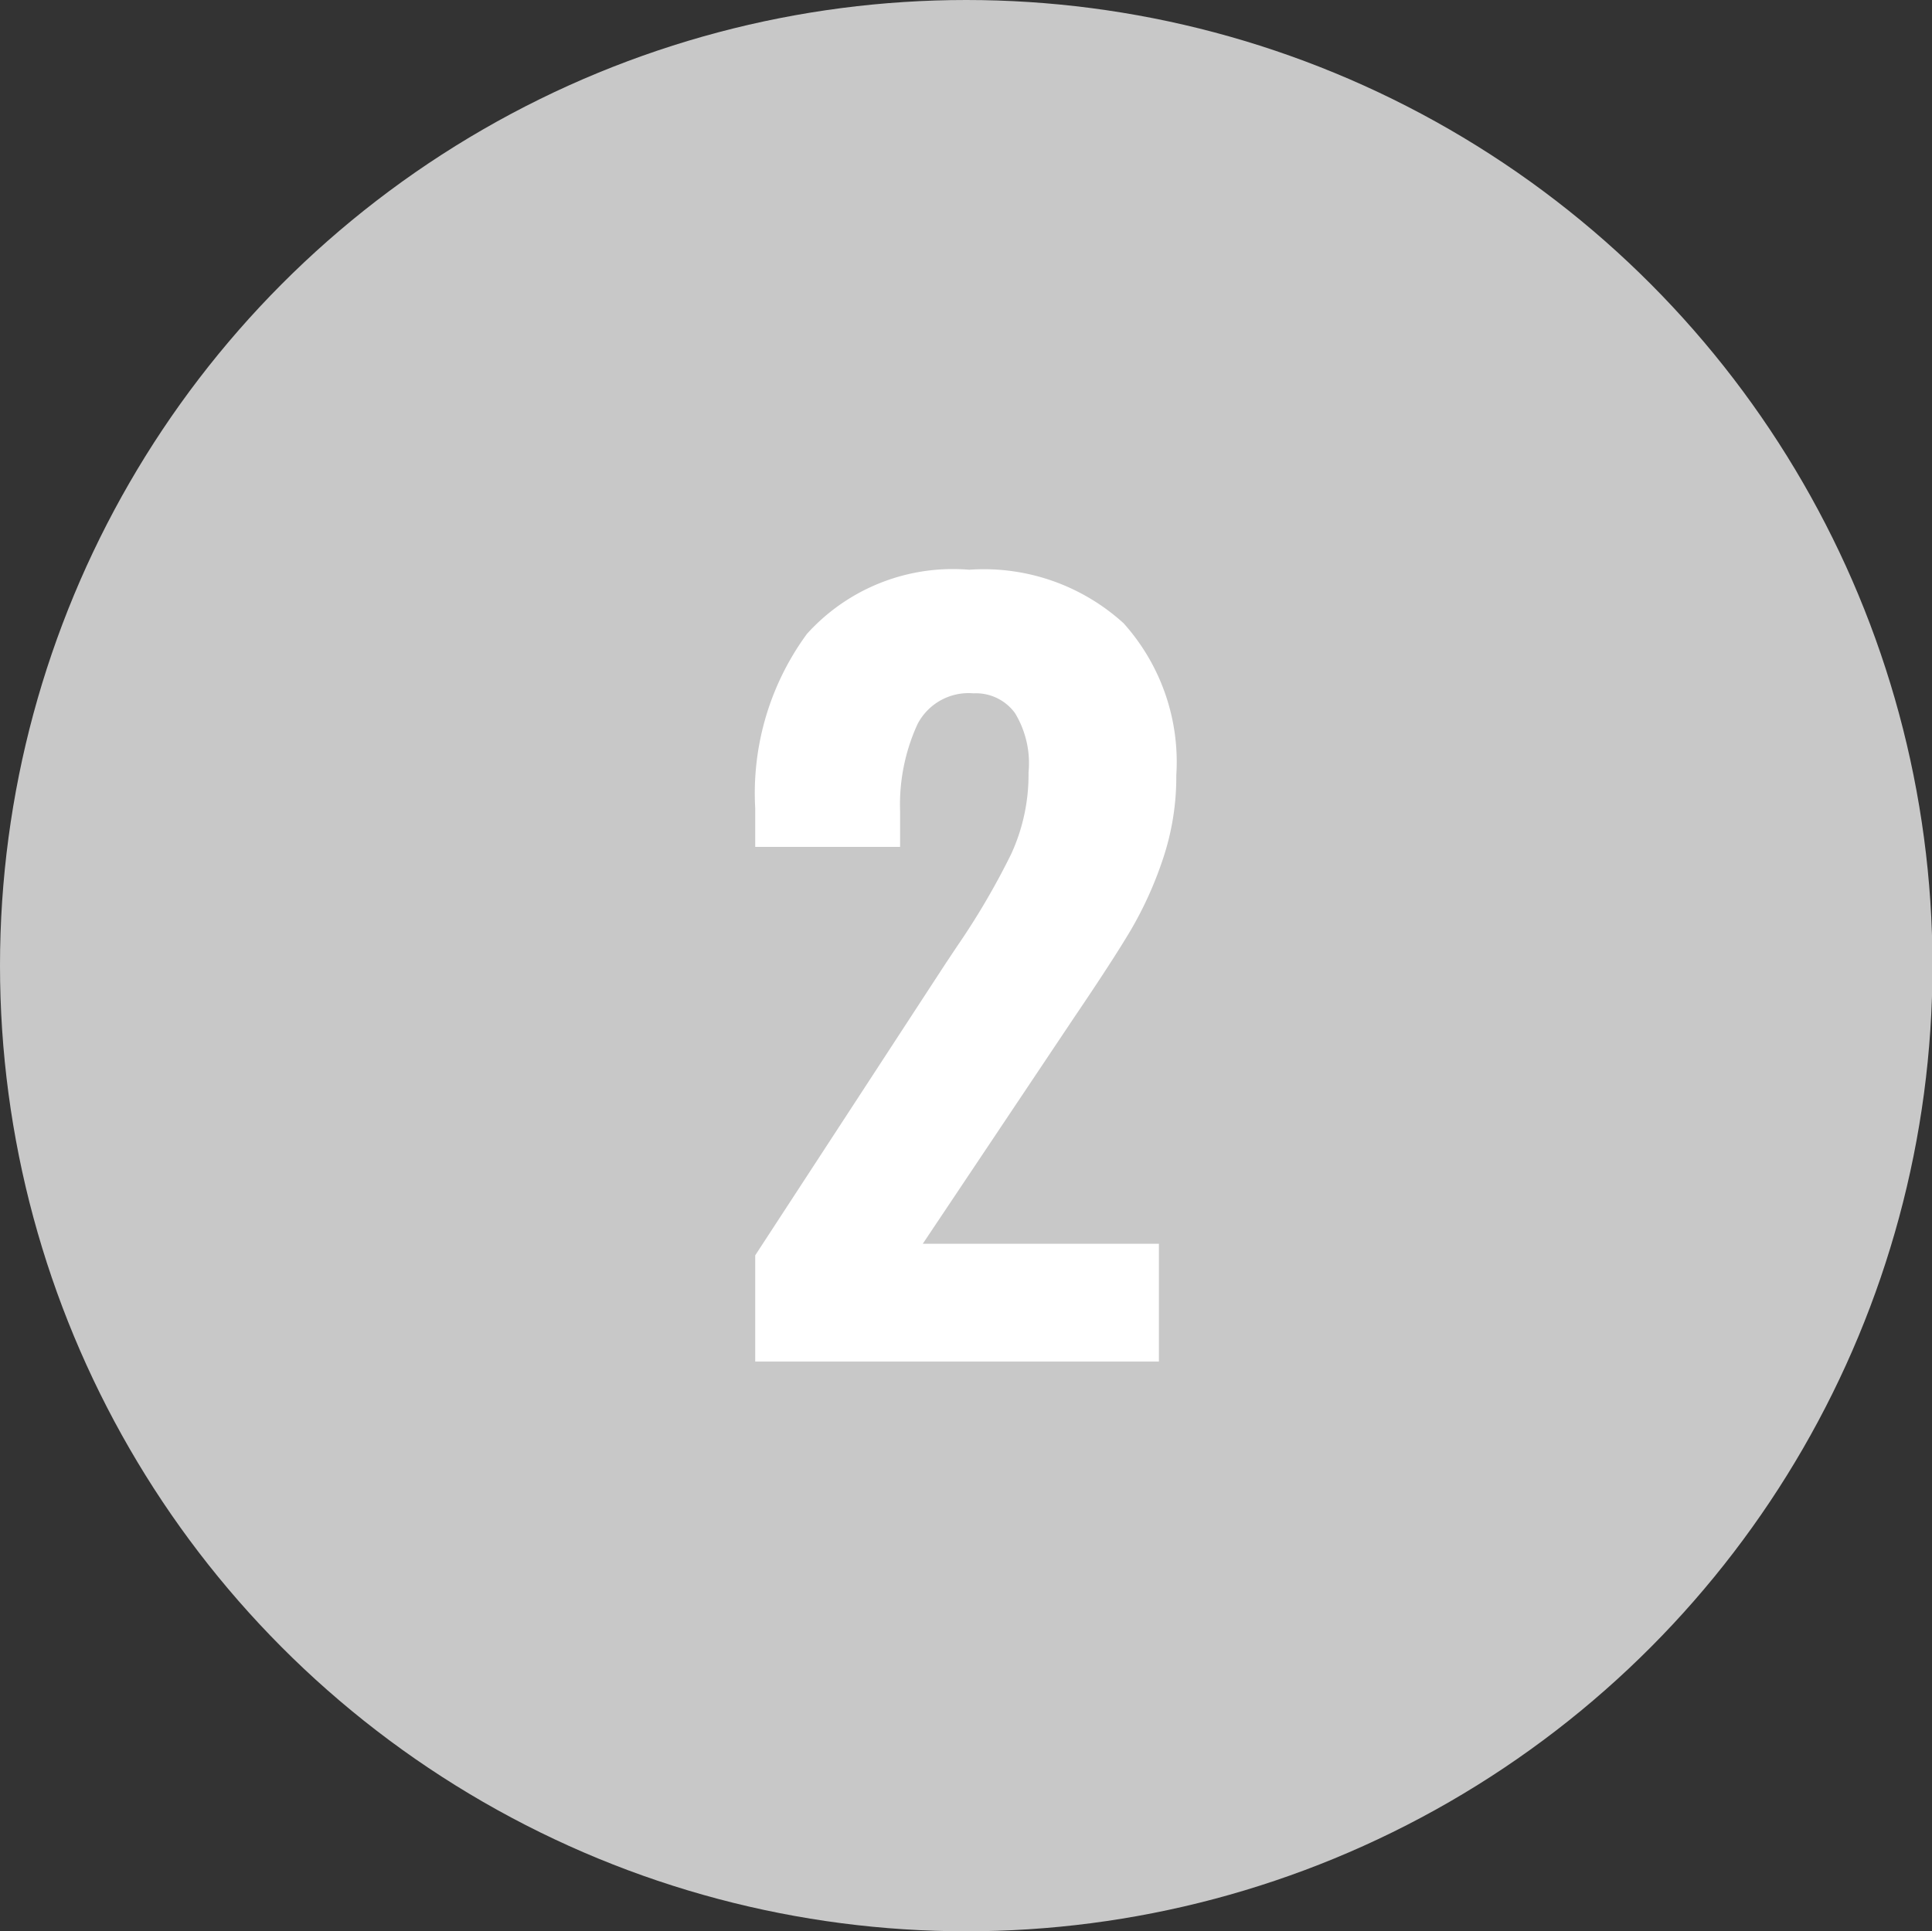
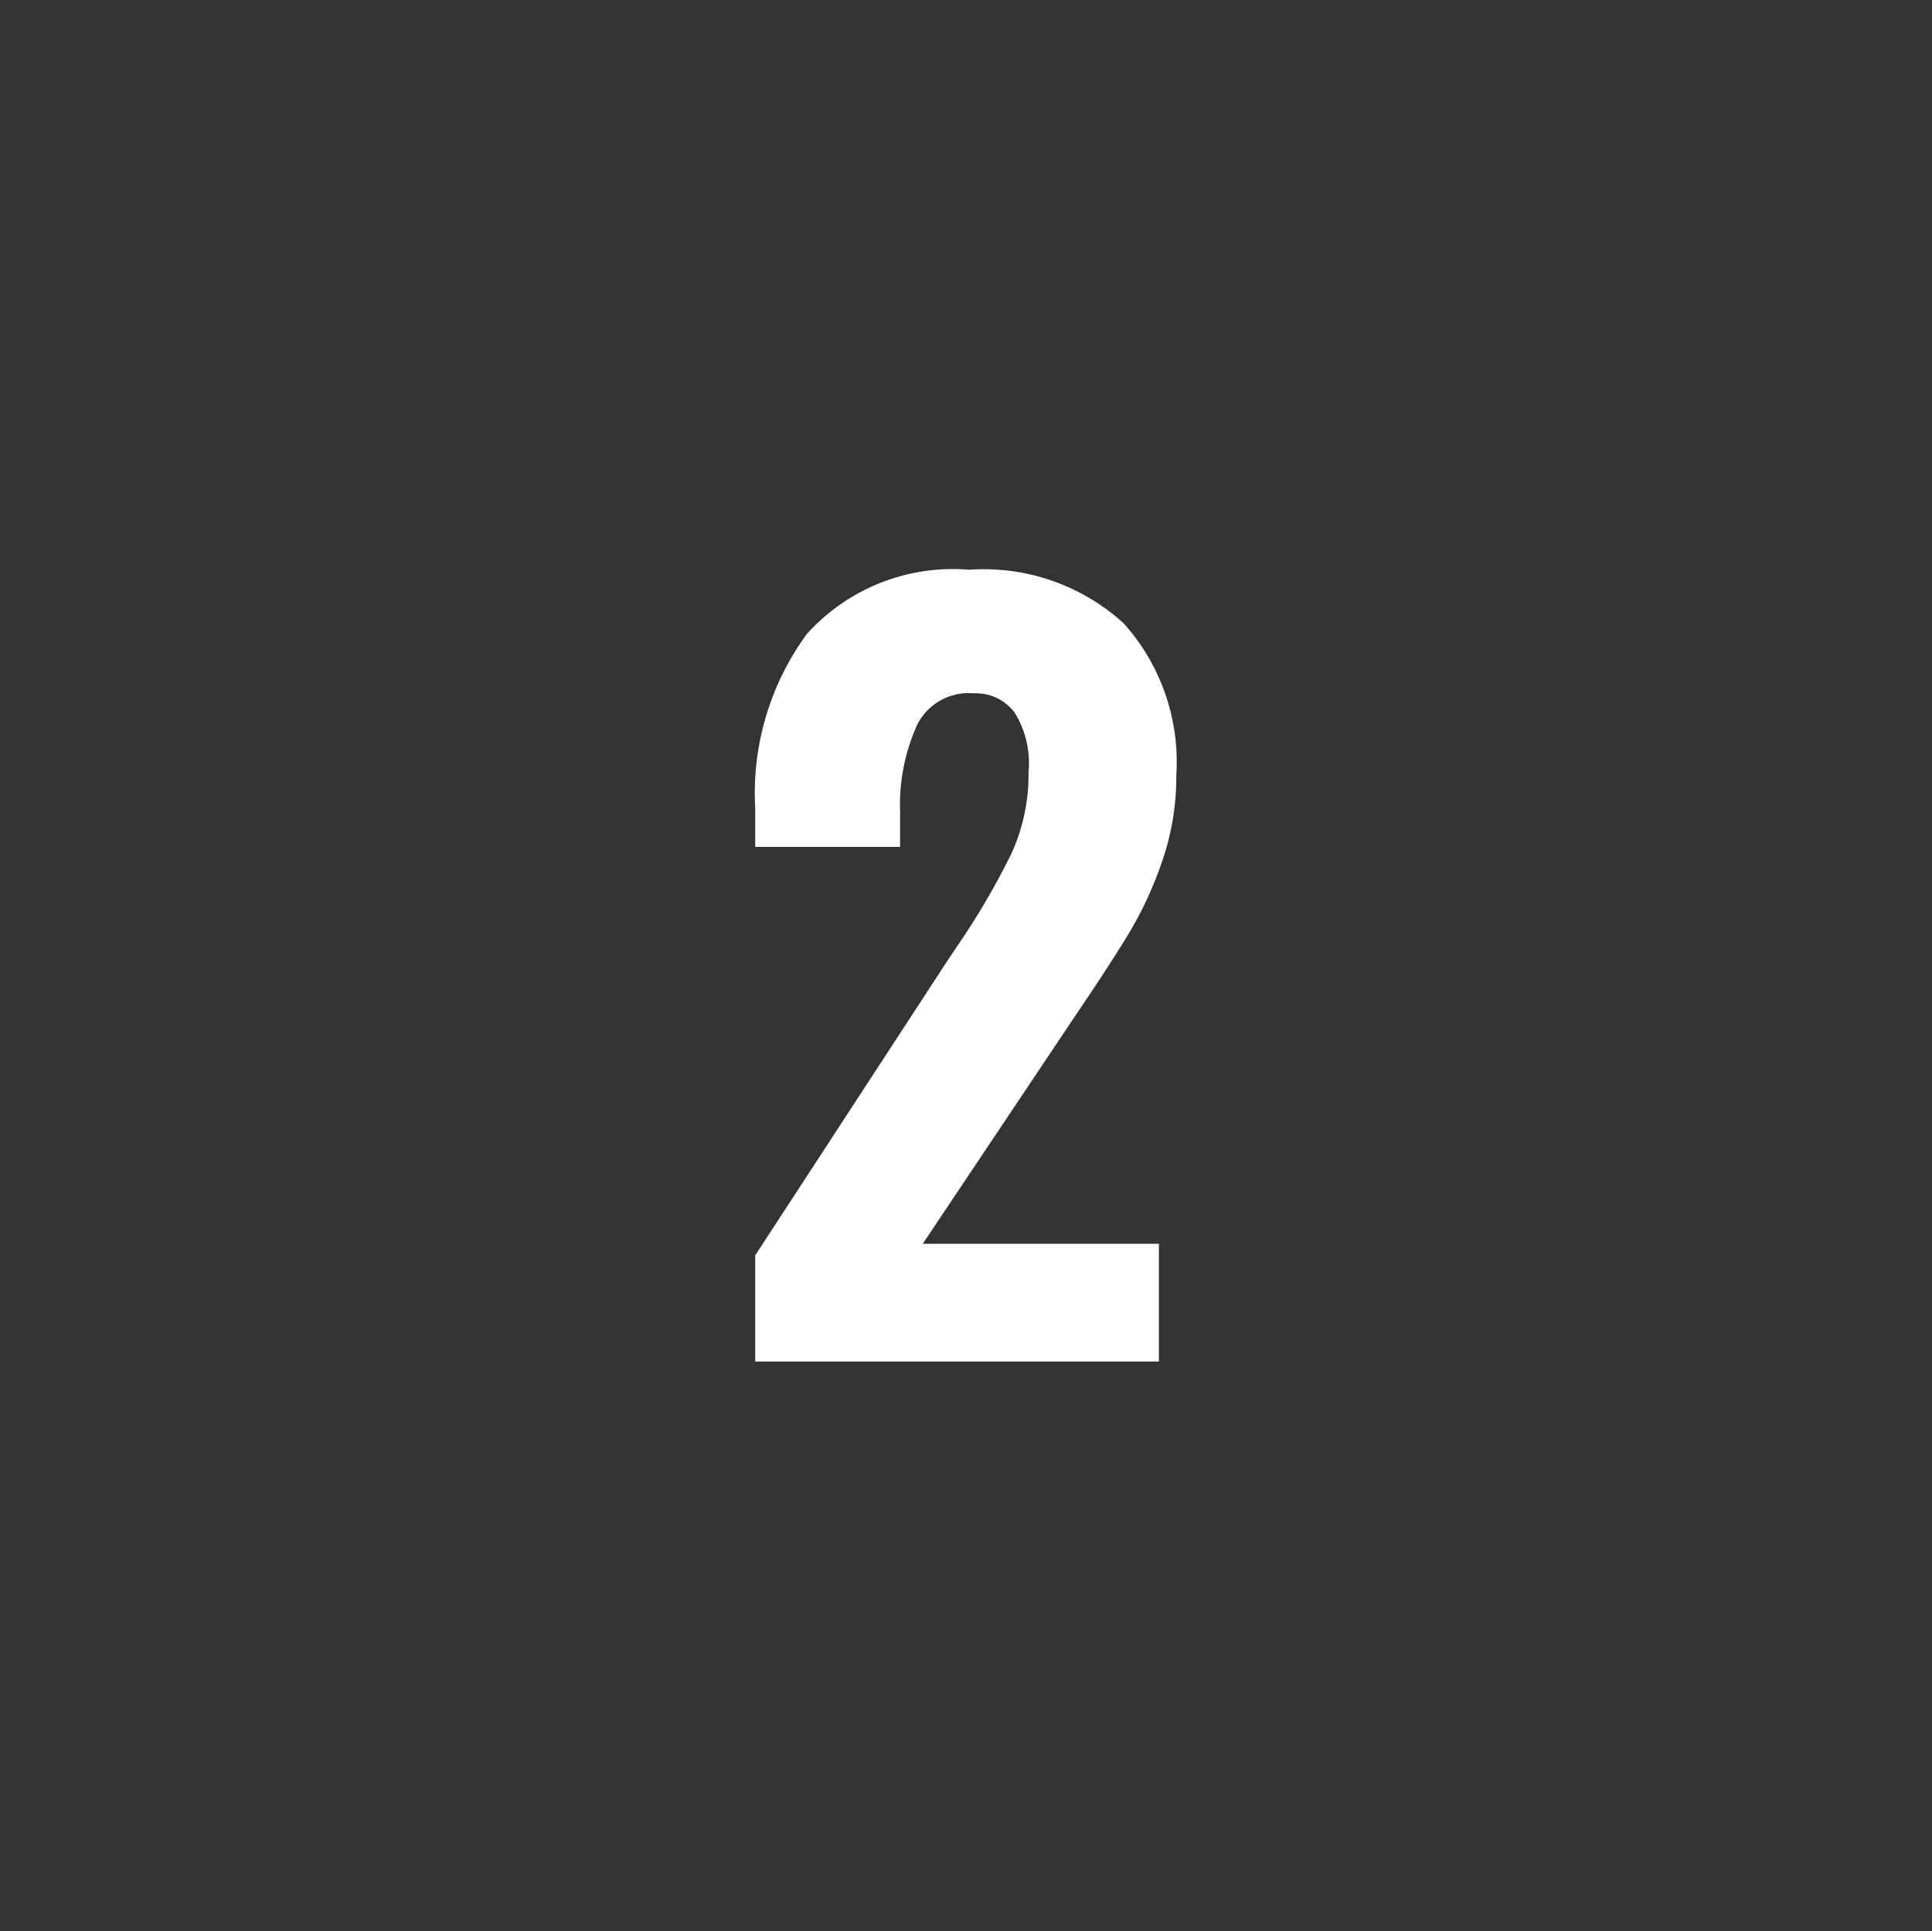
<svg xmlns="http://www.w3.org/2000/svg" width="40.01" height="40" viewBox="0 0 40.01 40">
  <rect x="0" y="0" width="40.01" height="40" fill="#333333" stroke="none" />
  <defs>
    <style>.a{fill:#c8c8c8}.b{fill:#fff}</style>
  </defs>
  <title>bandai_iconAll_svg</title>
-   <ellipse class="a" cx="20.01" cy="20" rx="20.01" ry="20" />
  <path class="b" d="M15.64 28.2H24v-2.44h-4.89l3.13-4.68q.8-1.18 1.18-1.82a7.78 7.78 0 0 0 .66-1.46 5.33 5.33 0 0 0 .28-1.74 4.3 4.3 0 0 0-1.09-3.15 4.3 4.3 0 0 0-3.2-1.11 4.07 4.07 0 0 0-3.36 1.33 5.58 5.58 0 0 0-1.07 3.61v.8h3v-.74A4 4 0 0 1 19 15a1.19 1.19 0 0 1 1.16-.64 1 1 0 0 1 .86.41A2 2 0 0 1 21.3 16a3.93 3.93 0 0 1-.36 1.69 15.32 15.32 0 0 1-1.12 1.91l-.24.36L15.64 26z" />
</svg>